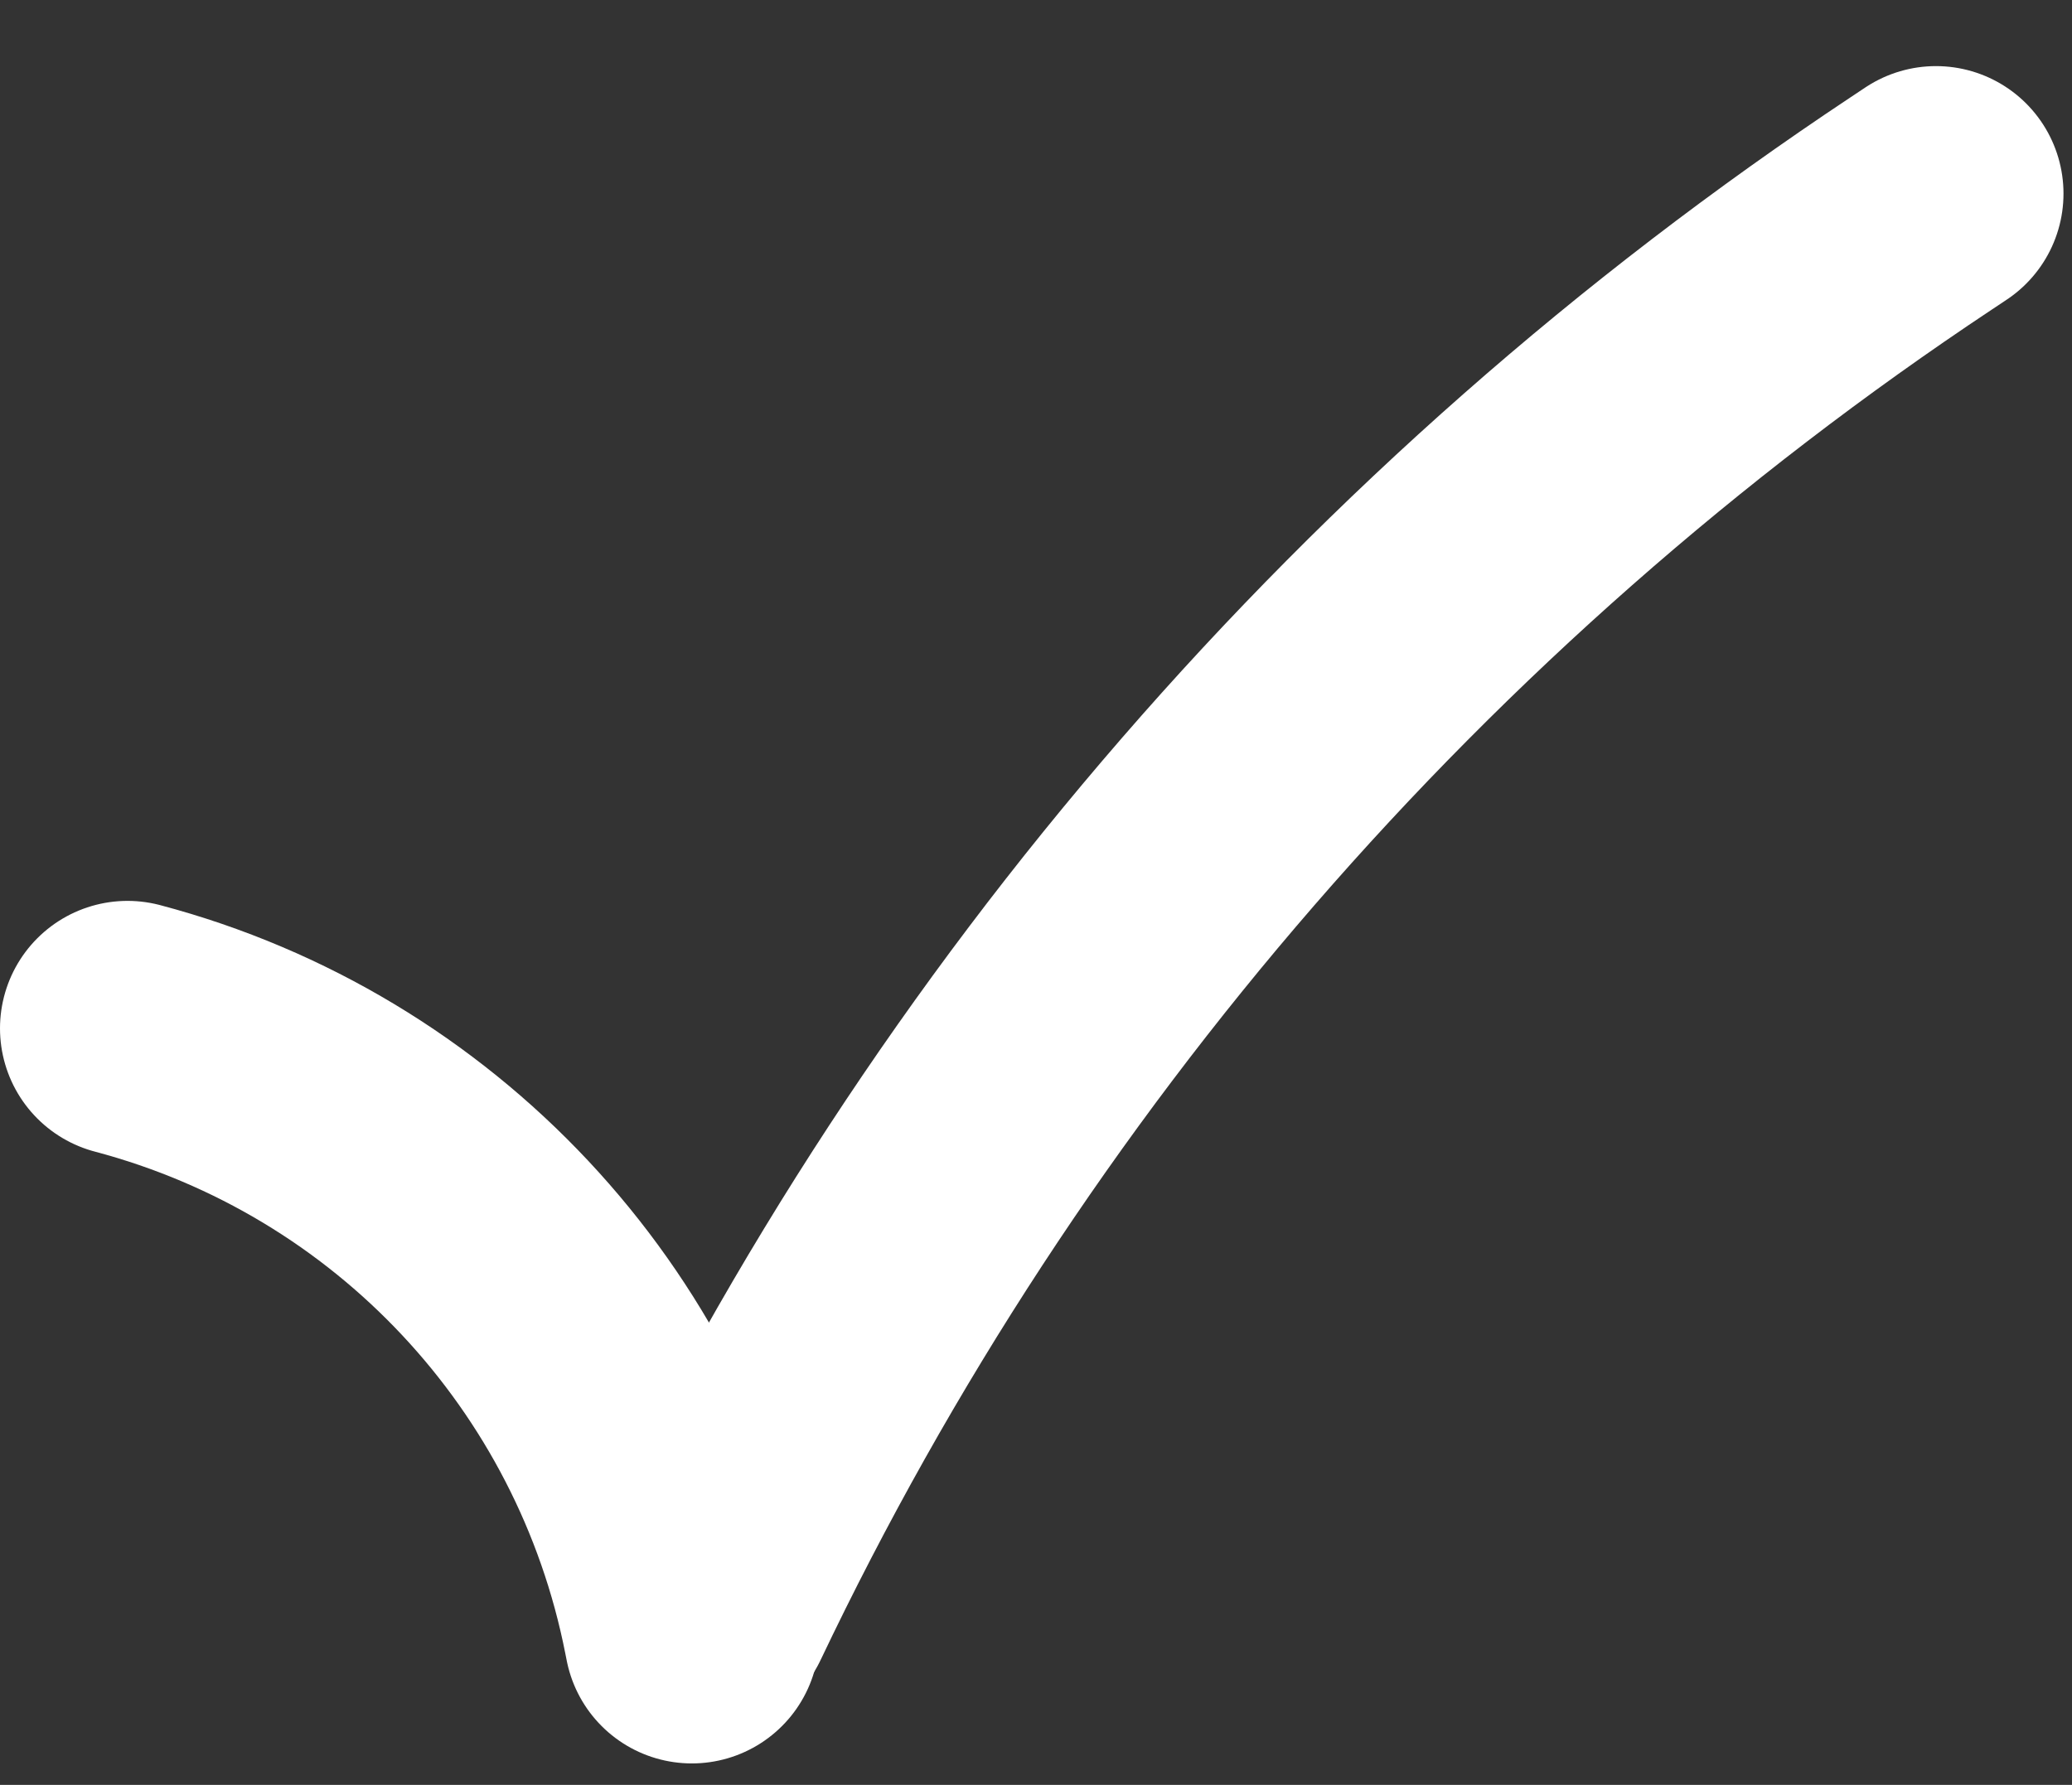
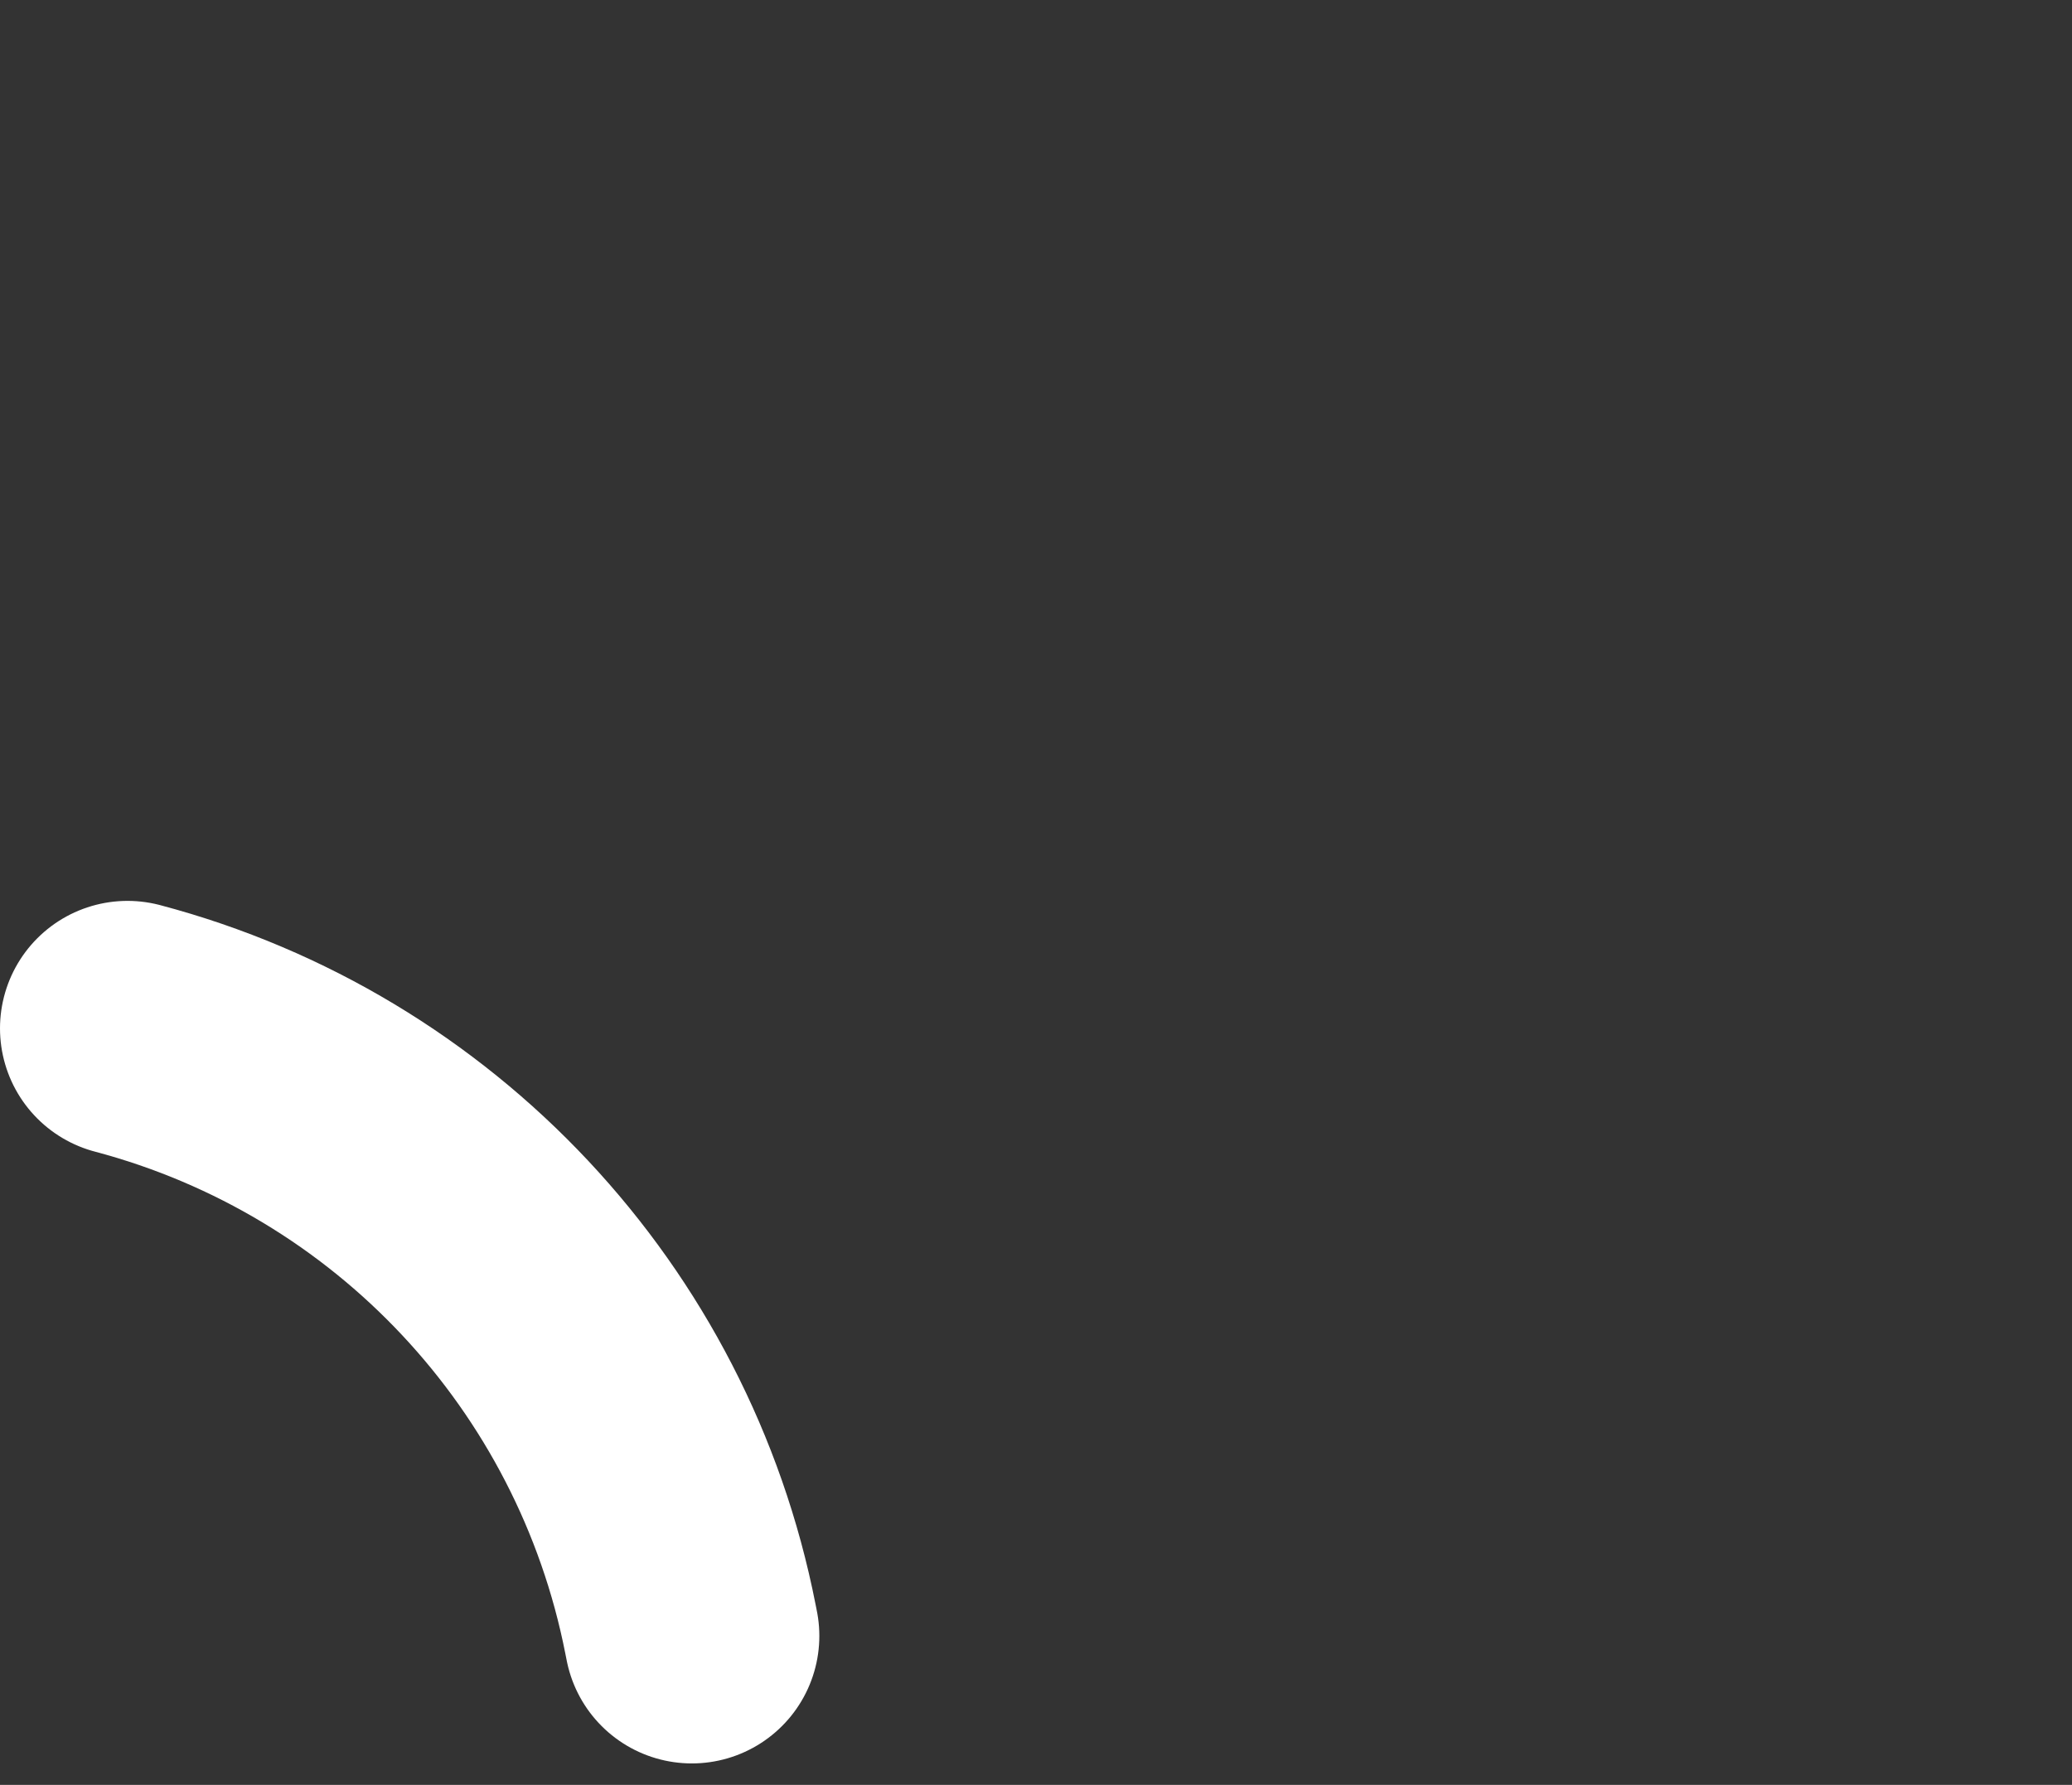
<svg xmlns="http://www.w3.org/2000/svg" width="65" height="56" viewBox="0 0 65 56" fill="none">
  <rect x="0" y="0" width="65" height="56" fill="#333333" stroke="none" />
-   <path d="M22.131 50.363V50.363C30.623 32.521 43.802 17.321 60.261 6.388L60.733 6.074" stroke="white" stroke-width="8" stroke-linecap="round" />
  <path d="M4 32.265V32.265C13.007 34.652 19.863 41.968 21.66 51.111L21.703 51.327" stroke="white" stroke-width="8" stroke-linecap="round" />
</svg>